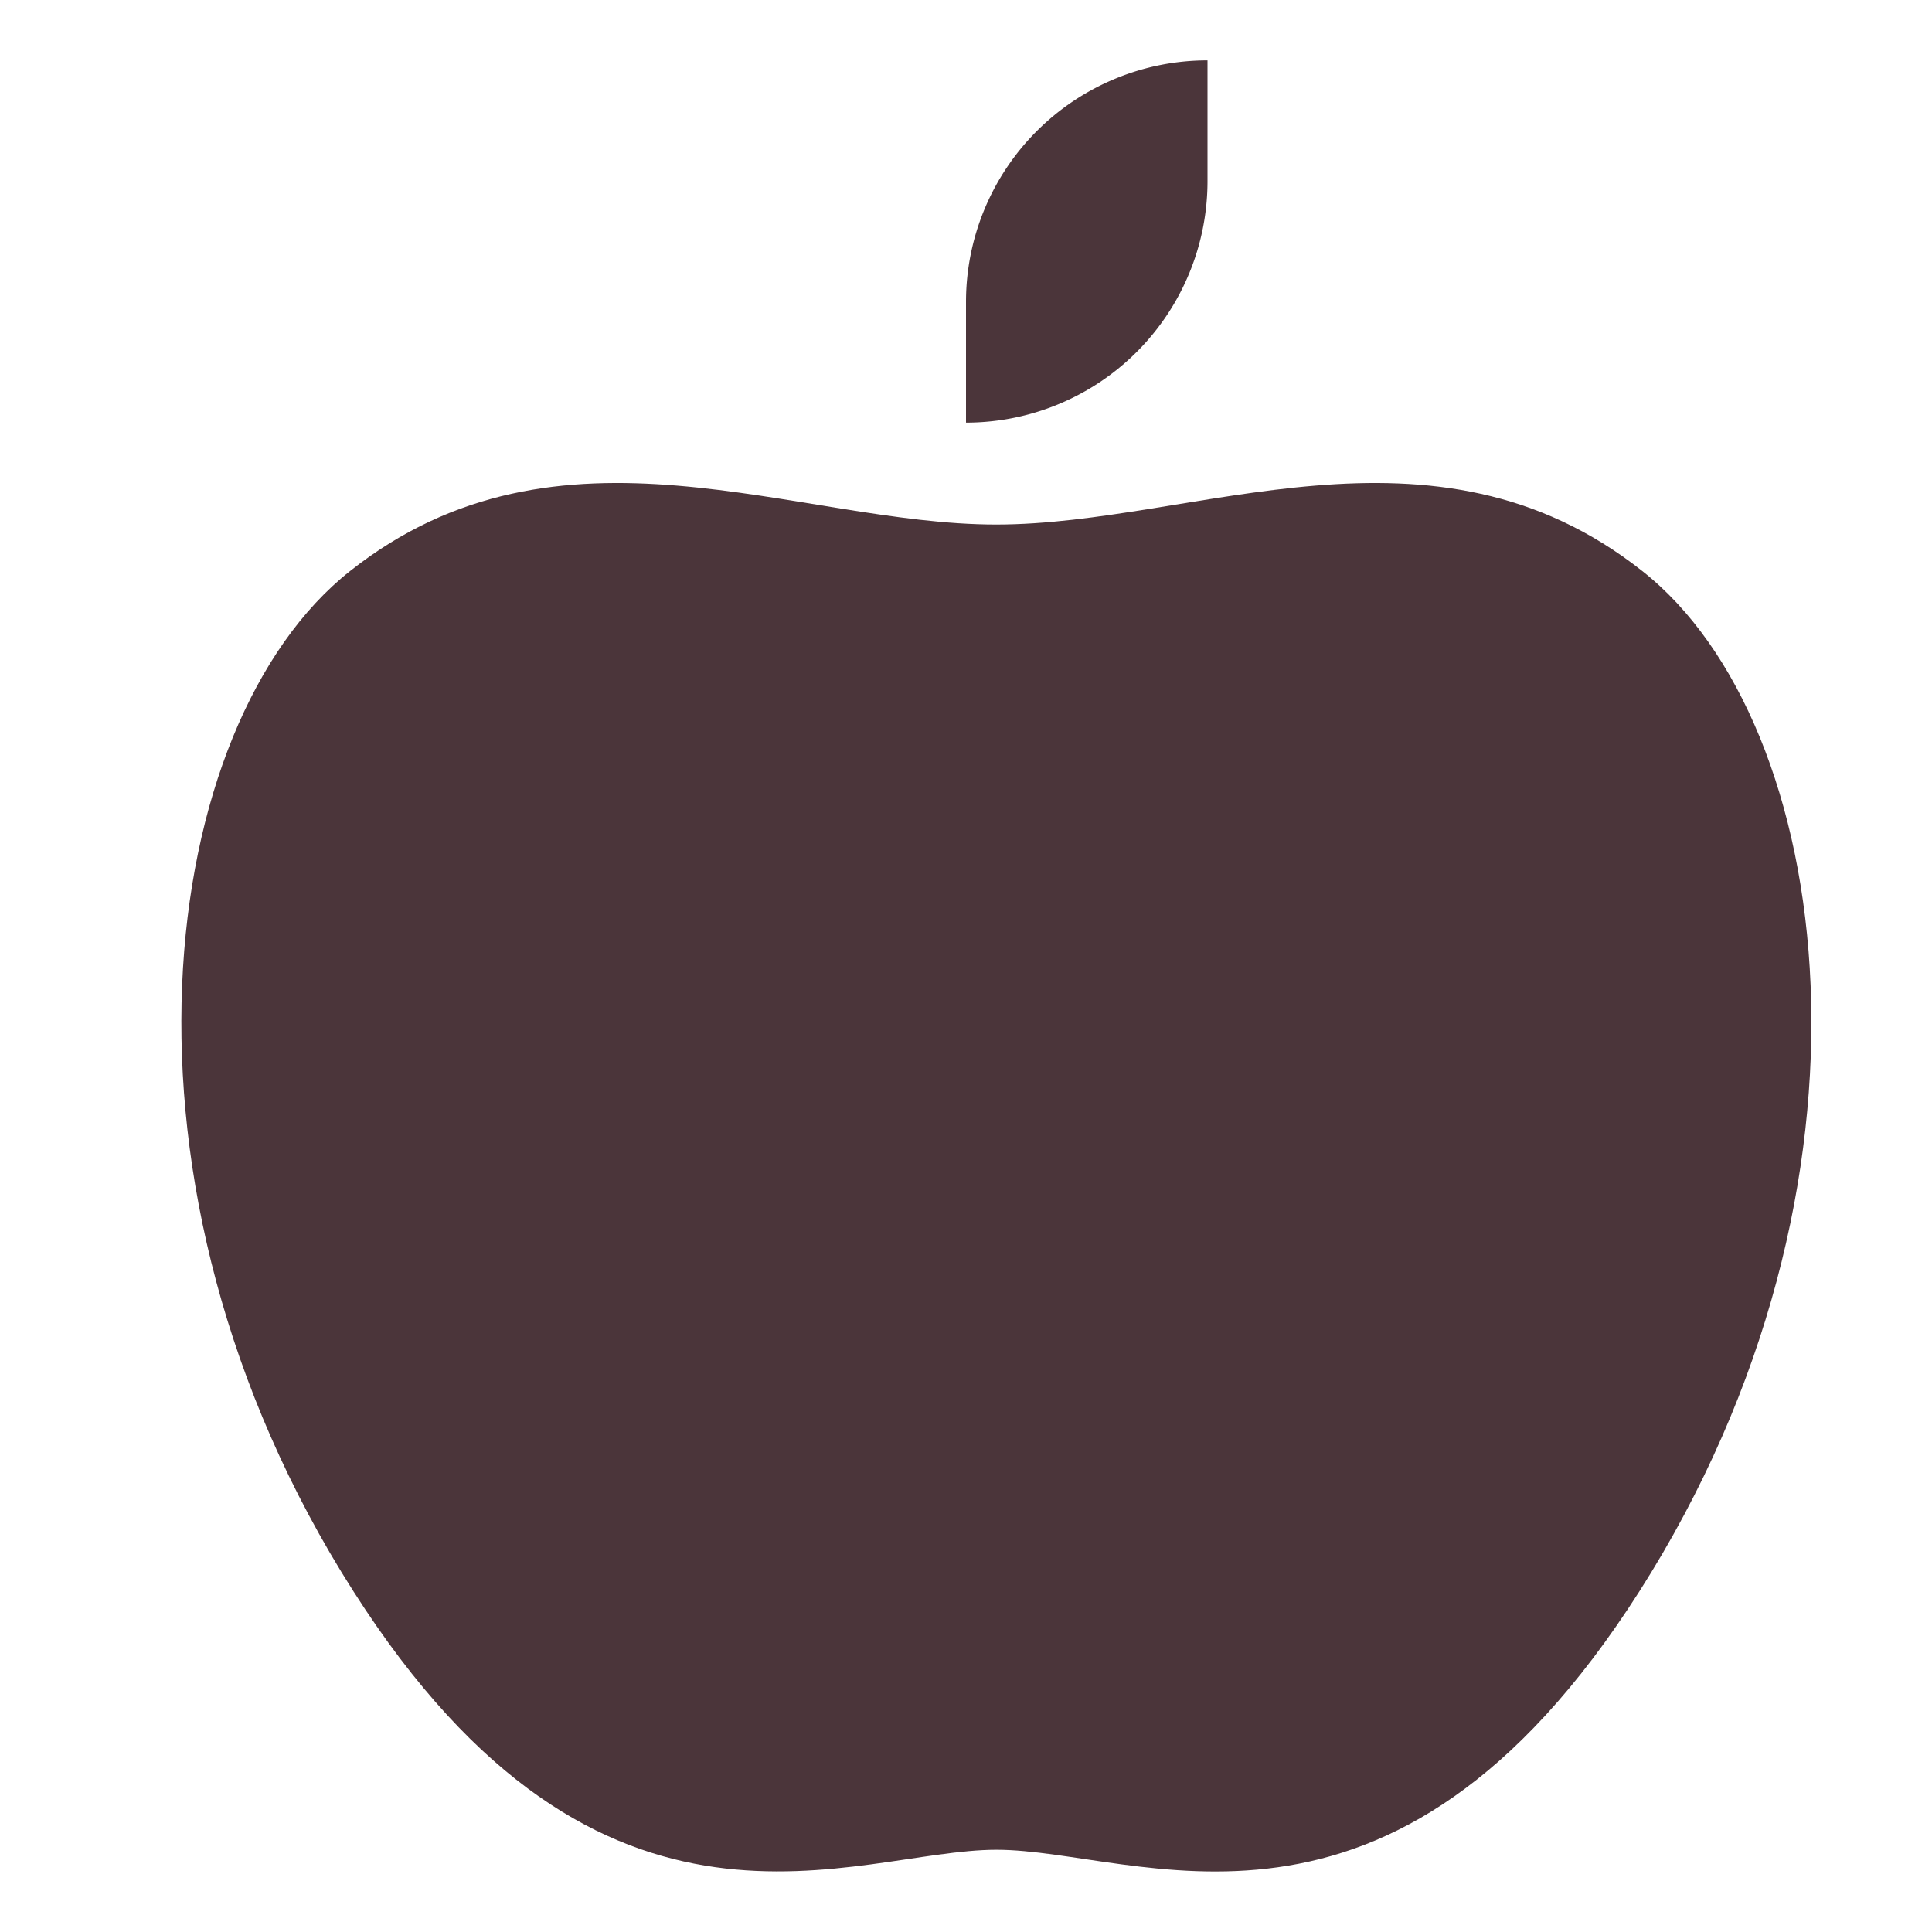
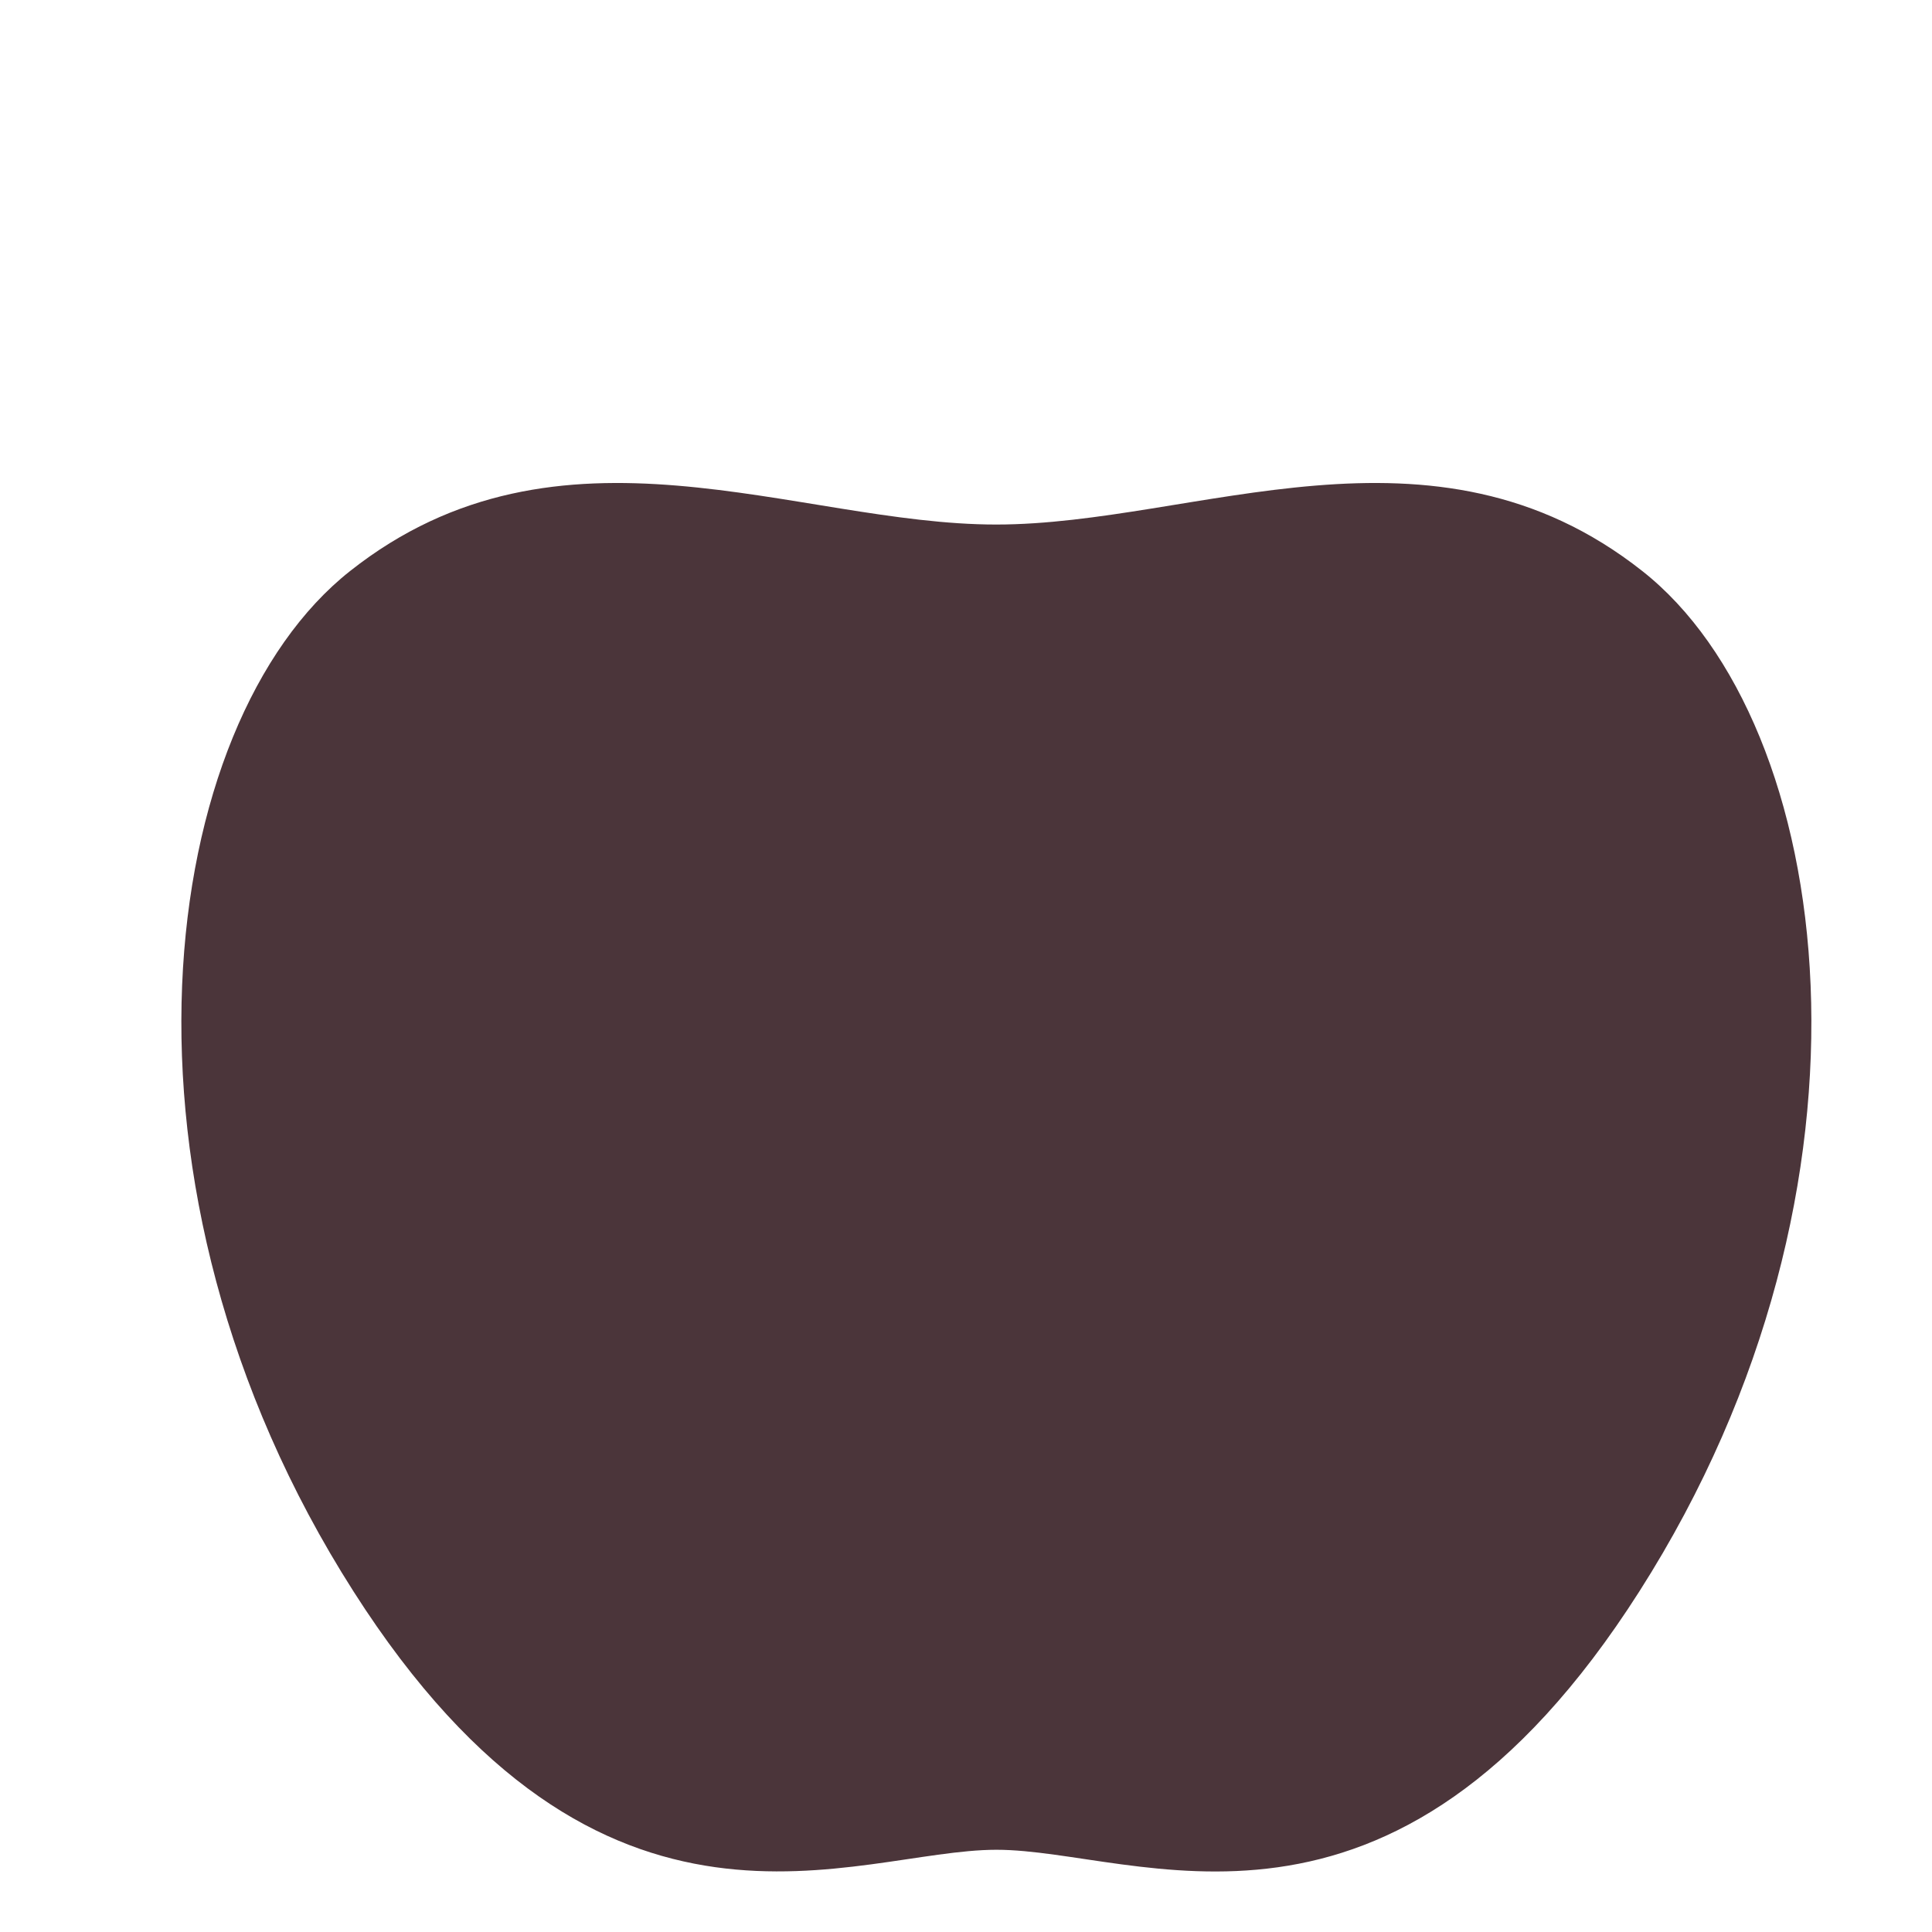
<svg xmlns="http://www.w3.org/2000/svg" width="32" height="32" viewBox="0 0 32 32">
  <g class="nc-icon-wrapper" fill="#4b353a">
    <path d="M27.2,9.457c-3.477-2.745-7.39-.769-10.7-.769S9.273,6.712,5.8,9.457c-3.191,2.517-4.25,10.154.054,16.9,4.13,6.476,8.294,4.281,10.65,4.281s6.52,2.2,10.65-4.281C31.454,19.611,30.4,11.974,27.2,9.457Z" fill="#4b353a" />
-     <path data-color="color-2" d="M20,1h0V3a4,4,0,0,1-4,4h0V5A4,4,0,0,1,20,1Z" />
  </g>
</svg>